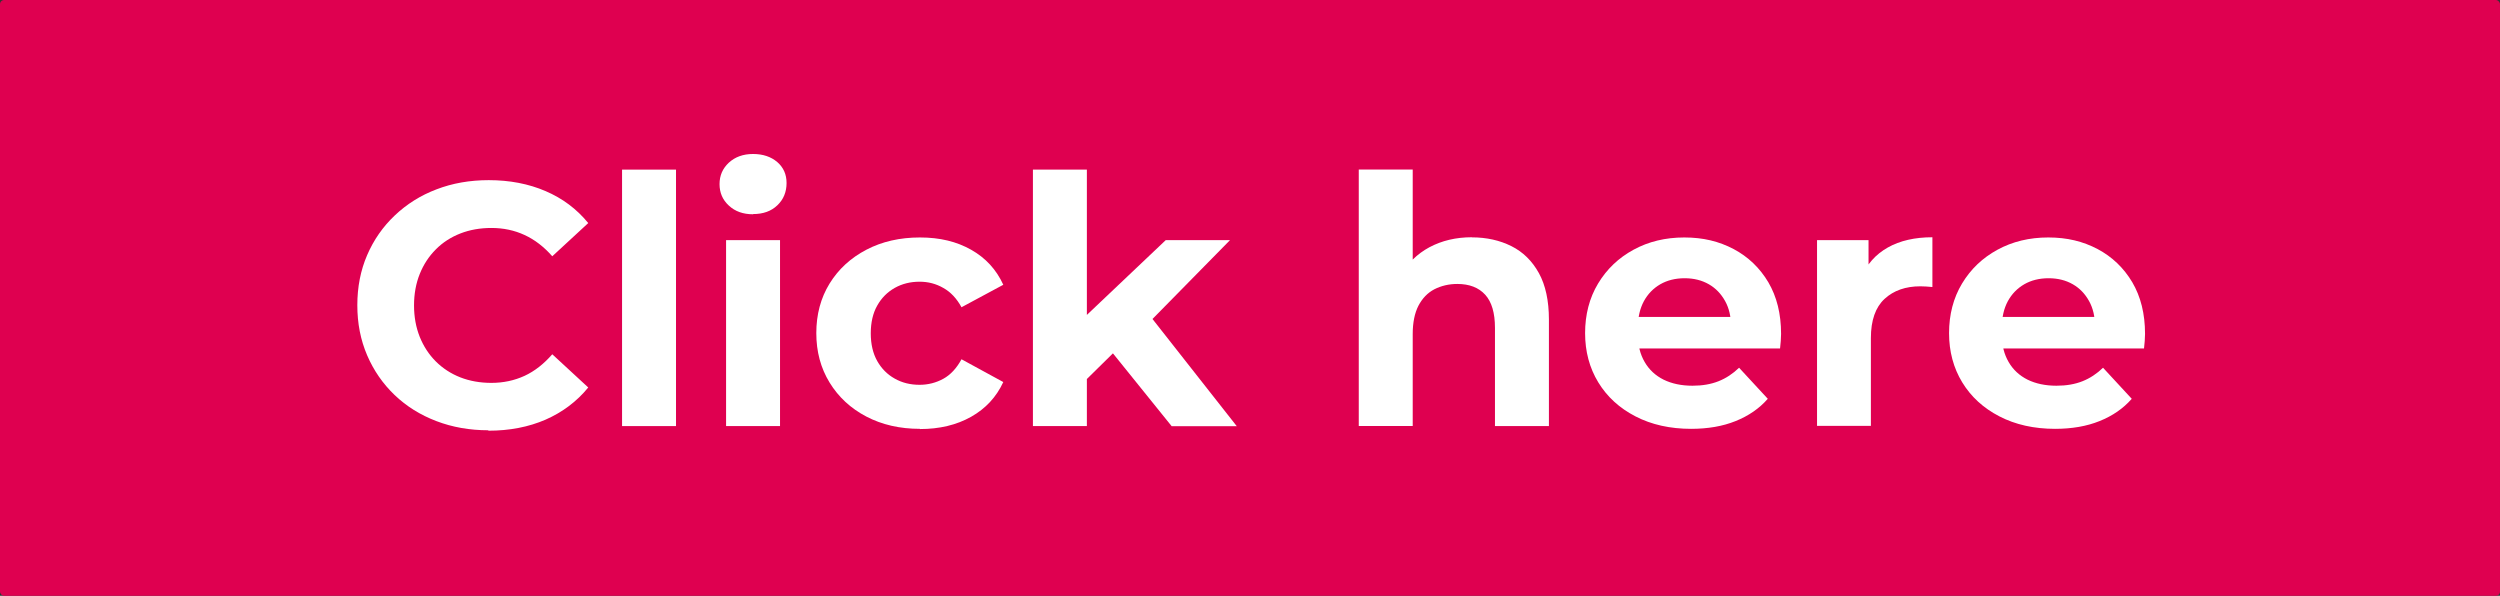
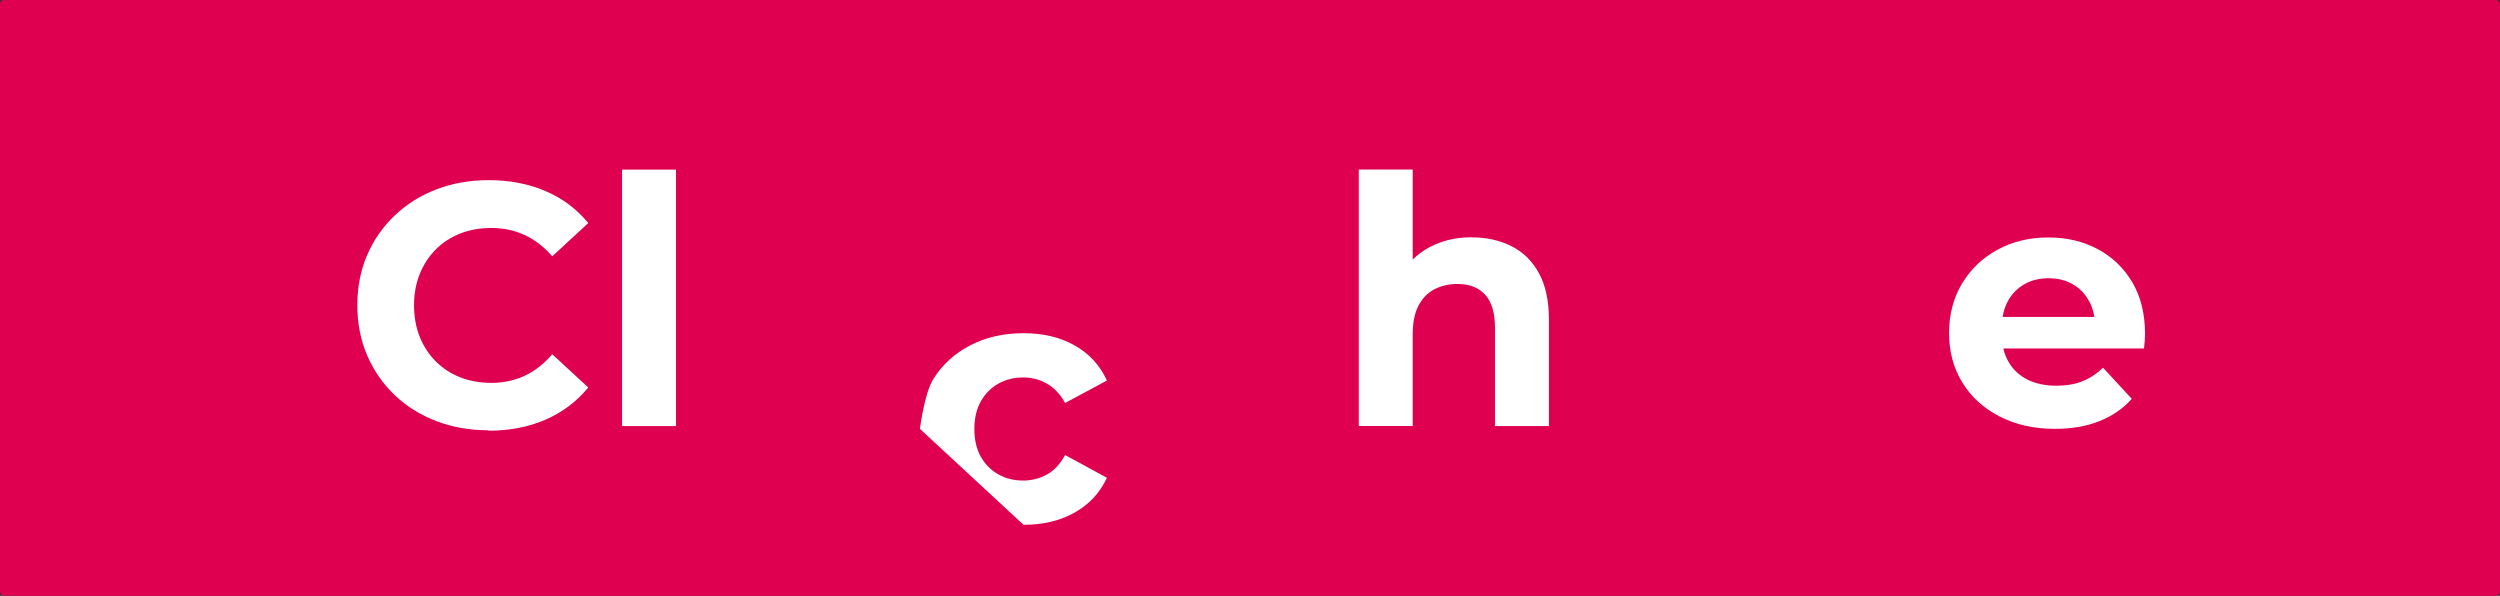
<svg xmlns="http://www.w3.org/2000/svg" id="old" viewBox="0 0 244.67 58.31">
  <rect x="0" y="0" width="244.67" height="58.31" fill="#333333" stroke="none" />
  <defs>
    <style>
      .cls-1 {
        fill: #fff;
      }

      .cls-2 {
        fill: #df0050;
      }
    </style>
  </defs>
  <rect class="cls-2" x="0" y="0" width="244.67" height="58.31" rx=".41" ry=".41" />
  <path class="cls-1" d="M47.79,42.11c-1.83,0-3.52-.3-5.09-.9-1.57-.6-2.93-1.45-4.08-2.55-1.15-1.1-2.05-2.4-2.69-3.89-.64-1.49-.96-3.12-.96-4.9s.32-3.42.96-4.9c.64-1.49,1.54-2.78,2.71-3.89,1.16-1.1,2.52-1.96,4.08-2.55,1.56-.6,3.26-.9,5.11-.9,2.05,0,3.91.36,5.56,1.07,1.66.71,3.05,1.75,4.18,3.13l-3.52,3.25c-.81-.92-1.71-1.62-2.71-2.08-.99-.46-2.07-.69-3.25-.69-1.1,0-2.12.18-3.04.54-.92.36-1.73.88-2.4,1.56-.68.68-1.2,1.48-1.57,2.4-.37.92-.56,1.95-.56,3.08s.19,2.15.56,3.08c.37.92.9,1.73,1.57,2.4s1.48,1.2,2.4,1.56c.92.36,1.94.54,3.04.54,1.17,0,2.25-.23,3.25-.69.99-.46,1.89-1.17,2.71-2.11l3.52,3.25c-1.13,1.38-2.52,2.42-4.18,3.15-1.66.72-3.52,1.08-5.6,1.08Z" />
  <path class="cls-1" d="M60.88,41.7v-25.1h5.28v25.1h-5.28Z" />
-   <path class="cls-1" d="M73.7,20.97c-.97,0-1.76-.28-2.37-.85-.61-.56-.91-1.26-.91-2.1s.3-1.53.91-2.1c.61-.56,1.4-.85,2.37-.85s1.76.27,2.37.79c.61.53.91,1.21.91,2.05,0,.88-.3,1.61-.9,2.18-.6.58-1.39.86-2.38.86ZM71.06,41.7v-18.2h5.28v18.2h-5.28Z" />
-   <path class="cls-1" d="M90.03,41.97c-1.96,0-3.71-.4-5.24-1.2-1.53-.8-2.73-1.91-3.6-3.33-.87-1.42-1.3-3.03-1.3-4.84s.43-3.44,1.3-4.85c.87-1.41,2.07-2.51,3.6-3.31,1.53-.8,3.28-1.2,5.24-1.2s3.59.4,5.01,1.2c1.42.8,2.47,1.94,3.15,3.43l-4.09,2.2c-.47-.86-1.06-1.49-1.78-1.89-.71-.41-1.48-.61-2.32-.61-.9,0-1.71.2-2.44.61-.72.41-1.29.98-1.71,1.73-.42.74-.63,1.65-.63,2.71s.21,1.96.63,2.71c.42.74.99,1.32,1.71,1.72.72.41,1.53.61,2.44.61.83,0,1.61-.2,2.32-.59s1.3-1.03,1.78-1.91l4.09,2.23c-.68,1.47-1.73,2.6-3.15,3.4-1.42.8-3.09,1.2-5.01,1.2Z" />
-   <path class="cls-1" d="M101.09,41.7v-25.1h5.28v25.1h-5.28ZM105.46,37.98l.14-6.43,8.49-8.05h6.29l-8.15,8.29-2.74,2.23-4.02,3.96ZM114.66,41.7l-6.16-7.64,3.31-4.09,9.23,11.74h-6.39Z" />
+   <path class="cls-1" d="M90.03,41.97s.43-3.44,1.3-4.85c.87-1.41,2.07-2.51,3.6-3.31,1.53-.8,3.28-1.2,5.24-1.2s3.59.4,5.01,1.2c1.42.8,2.47,1.94,3.15,3.43l-4.09,2.2c-.47-.86-1.06-1.49-1.78-1.89-.71-.41-1.48-.61-2.32-.61-.9,0-1.71.2-2.44.61-.72.41-1.29.98-1.71,1.73-.42.74-.63,1.65-.63,2.71s.21,1.96.63,2.71c.42.74.99,1.32,1.71,1.72.72.41,1.53.61,2.44.61.83,0,1.61-.2,2.32-.59s1.3-1.03,1.78-1.91l4.09,2.23c-.68,1.47-1.73,2.6-3.15,3.4-1.42.8-3.09,1.2-5.01,1.2Z" />
  <path class="cls-1" d="M144.05,23.23c1.44,0,2.73.29,3.87.86,1.14.57,2.03,1.45,2.69,2.64.65,1.18.98,2.7.98,4.55v10.42h-5.28v-9.61c0-1.47-.32-2.55-.96-3.25-.64-.7-1.55-1.05-2.72-1.05-.83,0-1.58.18-2.25.52-.67.35-1.18.89-1.56,1.61-.37.72-.56,1.65-.56,2.77v9h-5.28v-25.1h5.28v11.94l-1.18-1.52c.65-1.22,1.59-2.15,2.81-2.81,1.22-.65,2.6-.98,4.16-.98Z" />
-   <path class="cls-1" d="M165.52,41.97c-2.07,0-3.9-.41-5.46-1.22-1.57-.81-2.78-1.92-3.64-3.33-.86-1.41-1.29-3.02-1.29-4.82s.42-3.44,1.27-4.85,2-2.51,3.47-3.31c1.47-.8,3.12-1.2,4.97-1.2s3.39.38,4.82,1.13c1.43.76,2.56,1.84,3.4,3.25.83,1.41,1.25,3.09,1.25,5.06,0,.2-.01.43-.03.69s-.05.5-.07.73h-14.78v-3.08h12.01l-2.03.91c0-.95-.19-1.77-.58-2.47s-.91-1.25-1.59-1.64c-.68-.39-1.47-.59-2.37-.59s-1.7.2-2.38.59c-.69.4-1.22.95-1.61,1.66-.38.71-.58,1.55-.58,2.52v.81c0,.99.22,1.87.66,2.62.44.76,1.06,1.33,1.86,1.73.8.39,1.74.59,2.82.59.97,0,1.82-.15,2.55-.44.73-.29,1.4-.73,2.01-1.32l2.81,3.04c-.83.95-1.88,1.67-3.15,2.18-1.26.51-2.72.76-4.36.76Z" />
-   <path class="cls-1" d="M177.83,41.7v-18.2h5.04v5.14l-.71-1.49c.54-1.29,1.41-2.26,2.6-2.93,1.19-.67,2.65-1,4.36-1v4.87c-.23-.02-.43-.04-.61-.05-.18-.01-.37-.02-.57-.02-1.44,0-2.61.41-3.5,1.23-.89.82-1.34,2.1-1.34,3.84v8.59h-5.28Z" />
  <path class="cls-1" d="M201.14,41.97c-2.07,0-3.9-.41-5.46-1.22-1.57-.81-2.78-1.92-3.64-3.33-.86-1.41-1.29-3.02-1.29-4.82s.42-3.44,1.27-4.85,2-2.51,3.47-3.31c1.47-.8,3.12-1.2,4.97-1.2s3.39.38,4.82,1.13c1.43.76,2.56,1.84,3.4,3.25.83,1.41,1.25,3.09,1.25,5.06,0,.2-.01.43-.03.69s-.05.5-.07.73h-14.78v-3.08h12.01l-2.03.91c0-.95-.19-1.77-.58-2.47s-.91-1.25-1.59-1.64c-.68-.39-1.47-.59-2.37-.59s-1.7.2-2.38.59c-.69.4-1.22.95-1.61,1.66-.38.71-.58,1.55-.58,2.52v.81c0,.99.22,1.87.66,2.62.44.76,1.06,1.33,1.86,1.73.8.39,1.74.59,2.82.59.97,0,1.82-.15,2.55-.44.73-.29,1.4-.73,2.01-1.32l2.81,3.04c-.83.95-1.88,1.67-3.15,2.18-1.26.51-2.72.76-4.36.76Z" />
</svg>